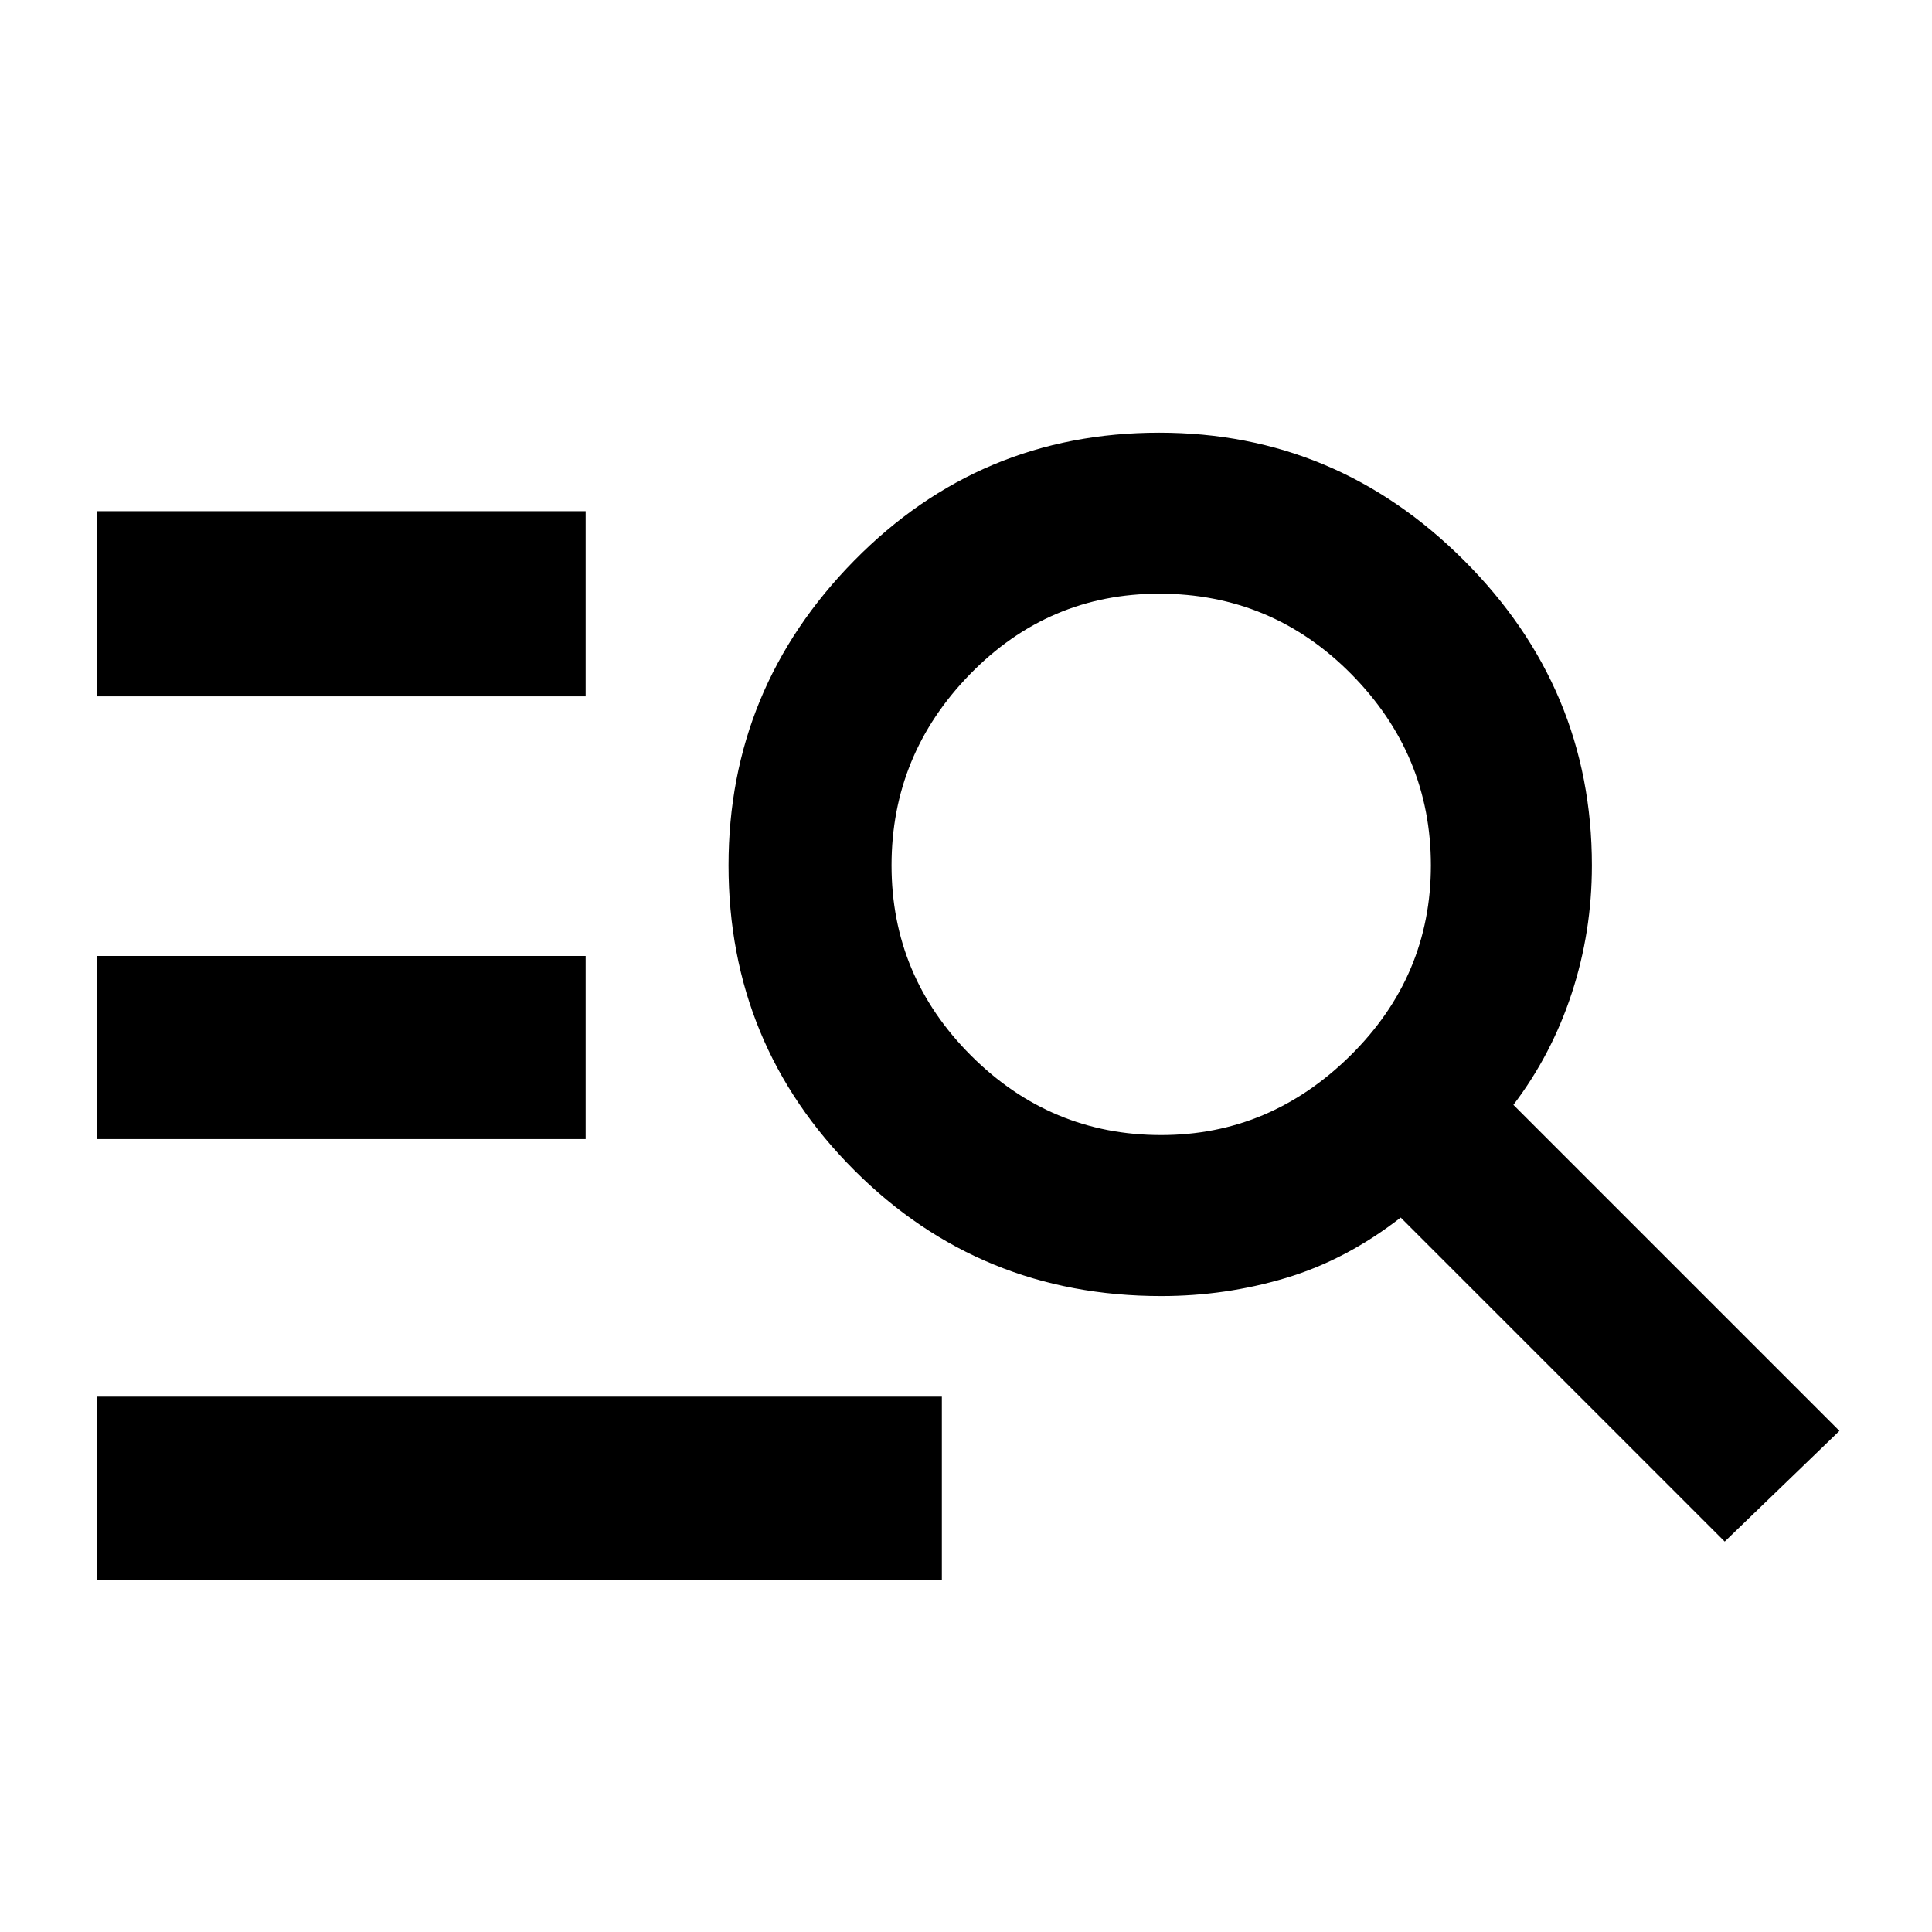
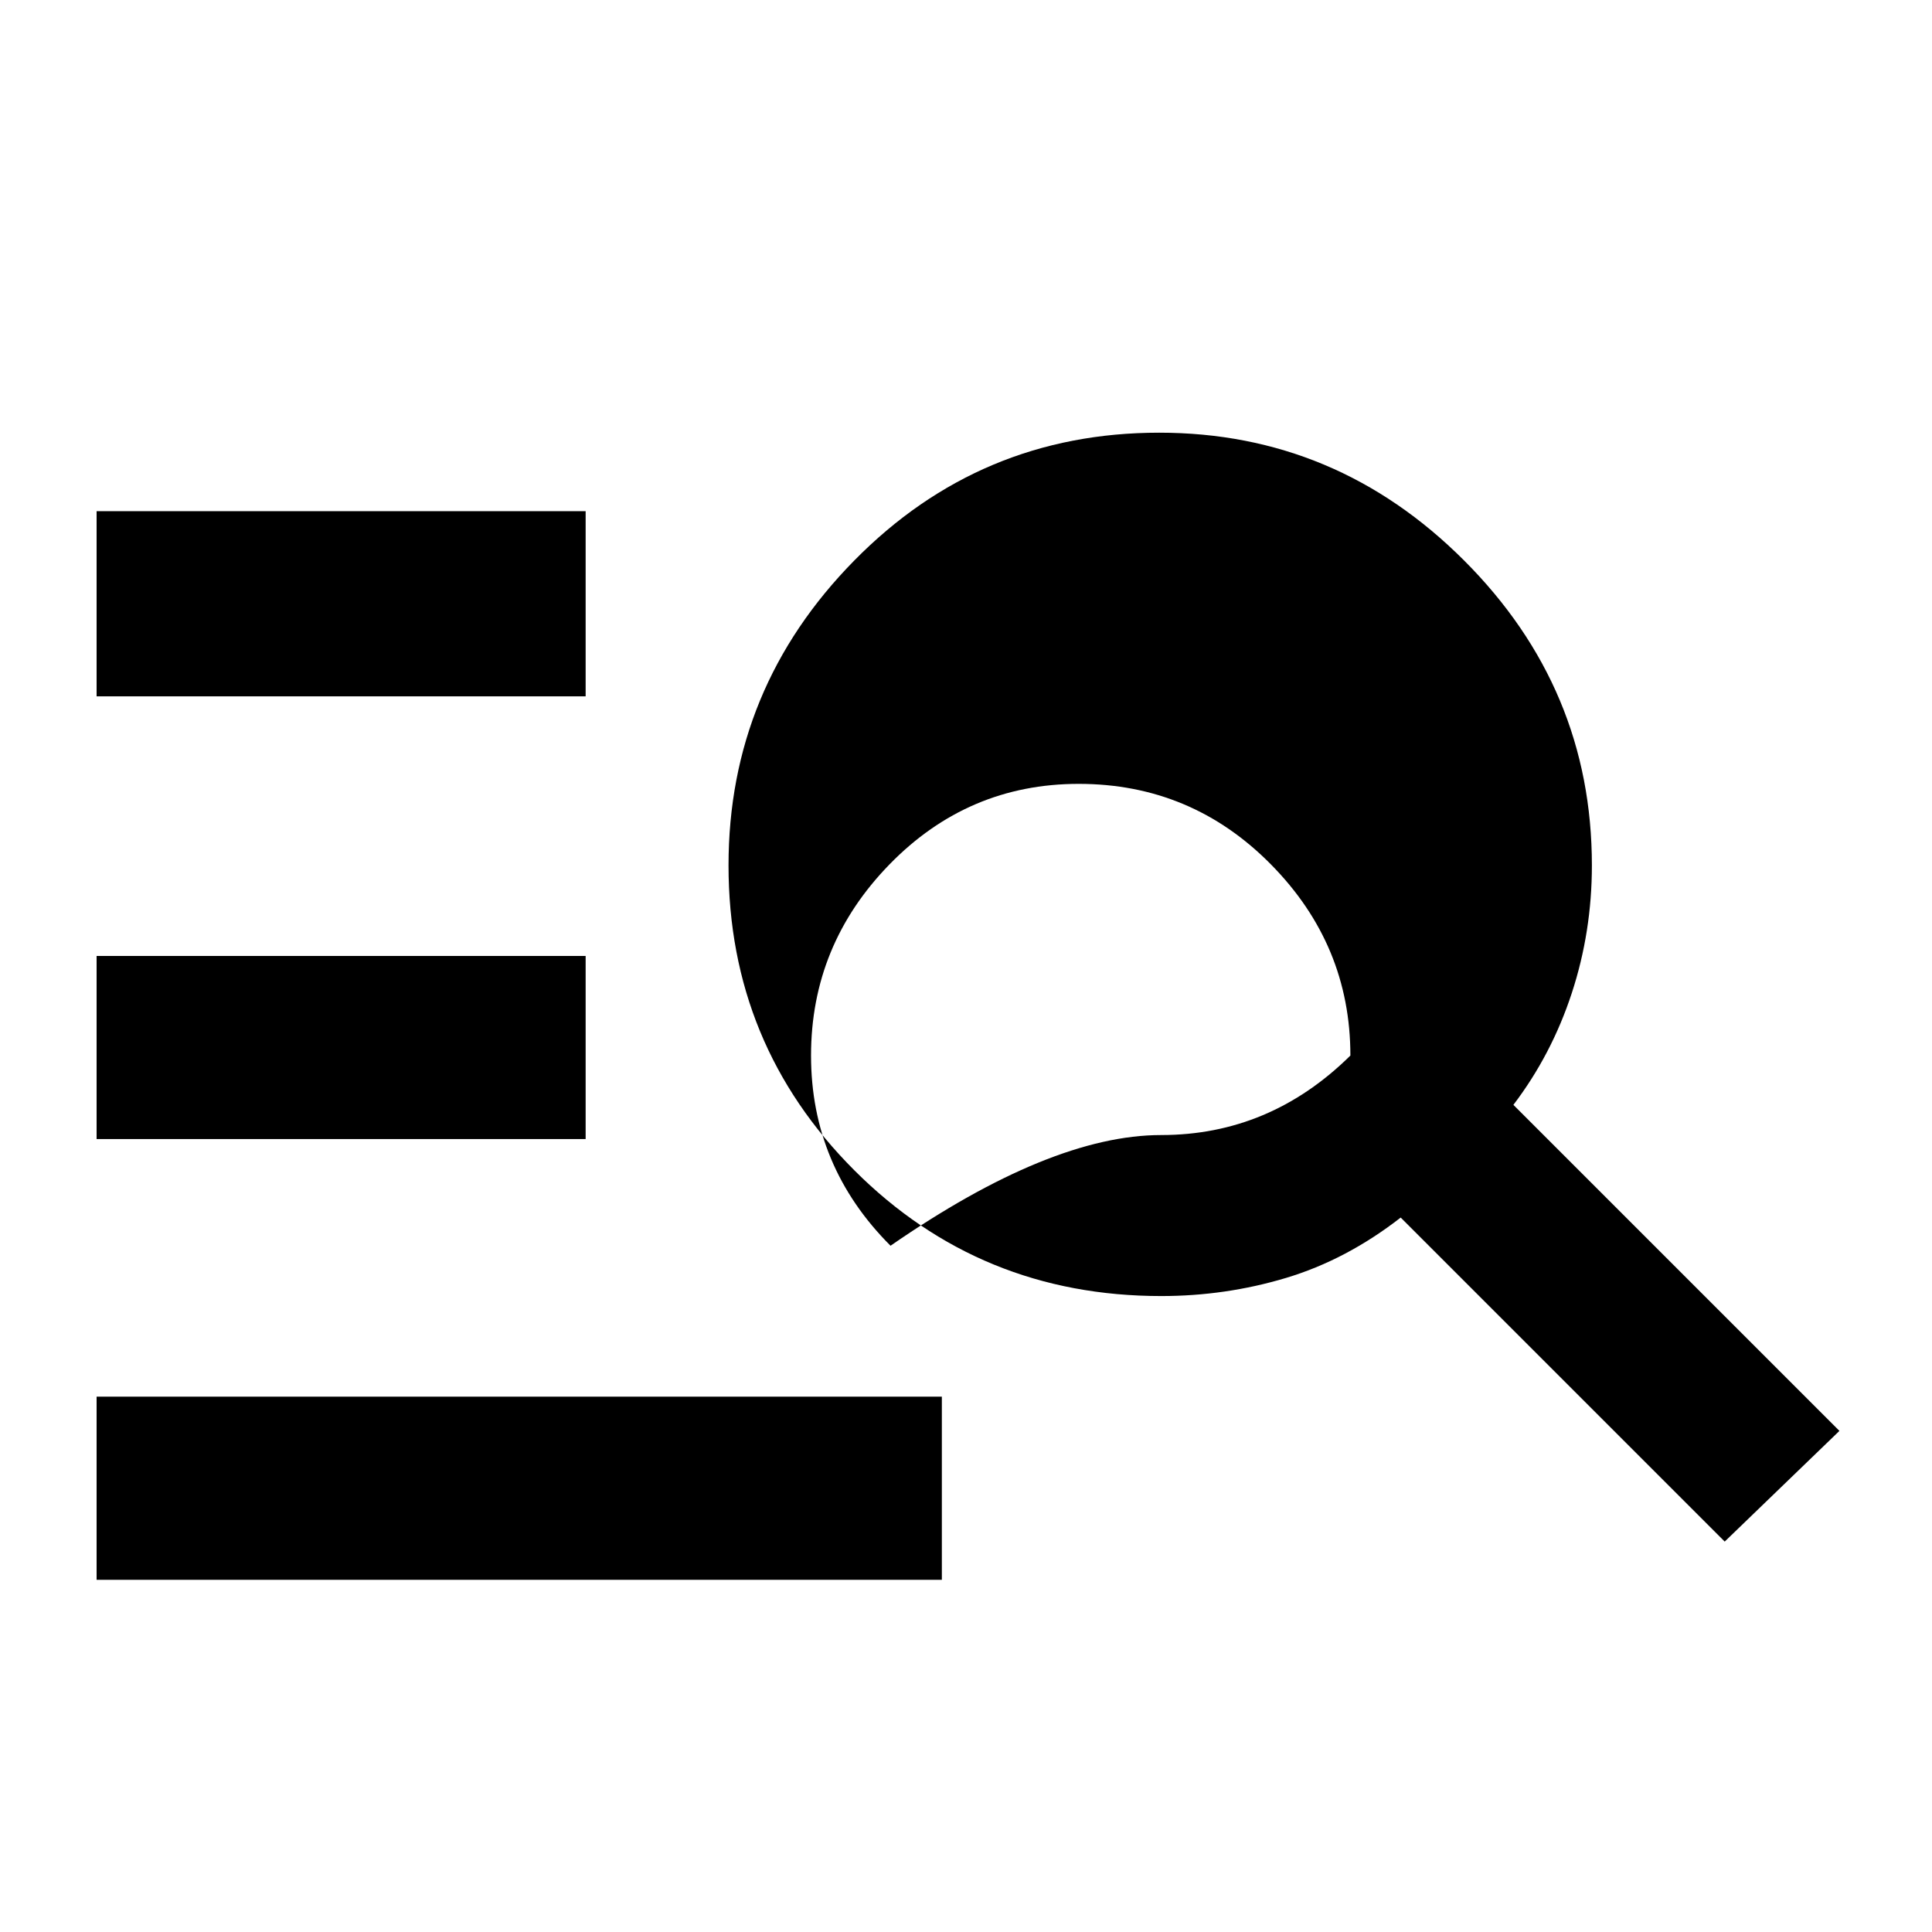
<svg xmlns="http://www.w3.org/2000/svg" height="48" width="48">
-   <path d="M2.4 39.25V34.7h21v4.55Zm0-10.95v-4.55h12.15v4.55Zm0-11v-4.6h12.15v4.6Zm40.45 21-8.05-8.05q-1.35 1.05-2.85 1.5-1.5.45-3.1.45-4.5 0-7.625-3.125T18.1 21.5q0-4.4 3.125-7.575T28.8 10.75q4.4 0 7.575 3.175T39.55 21.5q0 1.65-.5 3.175T37.6 27.45l8.1 8.1Zm-14-10.1q2.7 0 4.7-1.975t2-4.725q0-2.75-1.975-4.75t-4.775-2q-2.75 0-4.7 2-1.95 2-1.95 4.75t1.975 4.725Q26.1 28.2 28.85 28.2Z" />
+   <path d="M2.4 39.25V34.7h21v4.55Zm0-10.95v-4.55h12.15v4.55Zm0-11v-4.6h12.15v4.6Zm40.45 21-8.05-8.05q-1.35 1.05-2.85 1.5-1.5.45-3.1.45-4.5 0-7.625-3.125T18.1 21.5q0-4.4 3.125-7.575T28.8 10.75q4.4 0 7.575 3.175T39.55 21.5q0 1.65-.5 3.175T37.6 27.45l8.1 8.1Zm-14-10.1q2.7 0 4.7-1.975q0-2.75-1.975-4.75t-4.775-2q-2.75 0-4.7 2-1.95 2-1.95 4.75t1.975 4.725Q26.1 28.2 28.85 28.2Z" />
</svg>